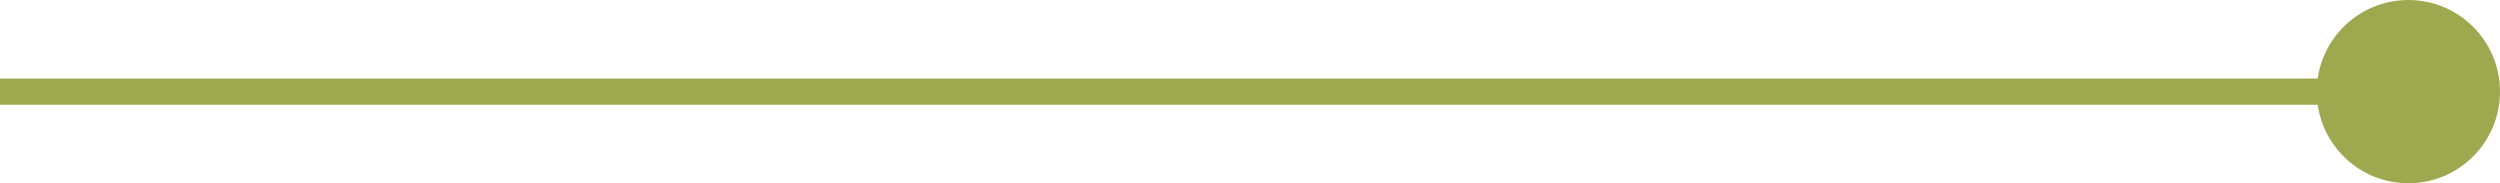
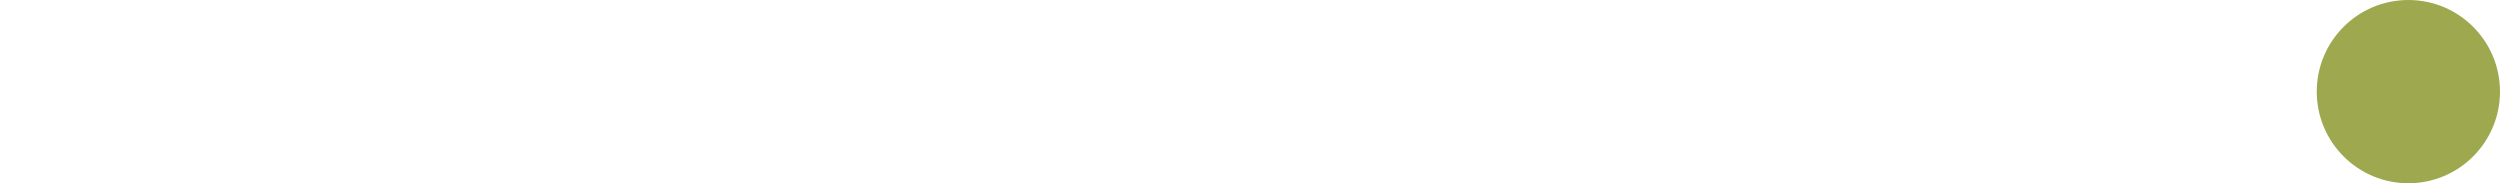
<svg xmlns="http://www.w3.org/2000/svg" width="95.5" height="7" viewBox="0 0 95.5 7">
  <g id="グループ_559" data-name="グループ 559" transform="translate(1265.5 823) rotate(180)">
-     <line id="線_8" data-name="線 8" x2="95" transform="translate(1170.5 819.5)" fill="none" stroke="#9ea84f" stroke-width="1" />
    <circle id="楕円形_16" data-name="楕円形 16" cx="3.5" cy="3.5" r="3.5" transform="translate(1170 816)" fill="#9ea84f" />
  </g>
</svg>